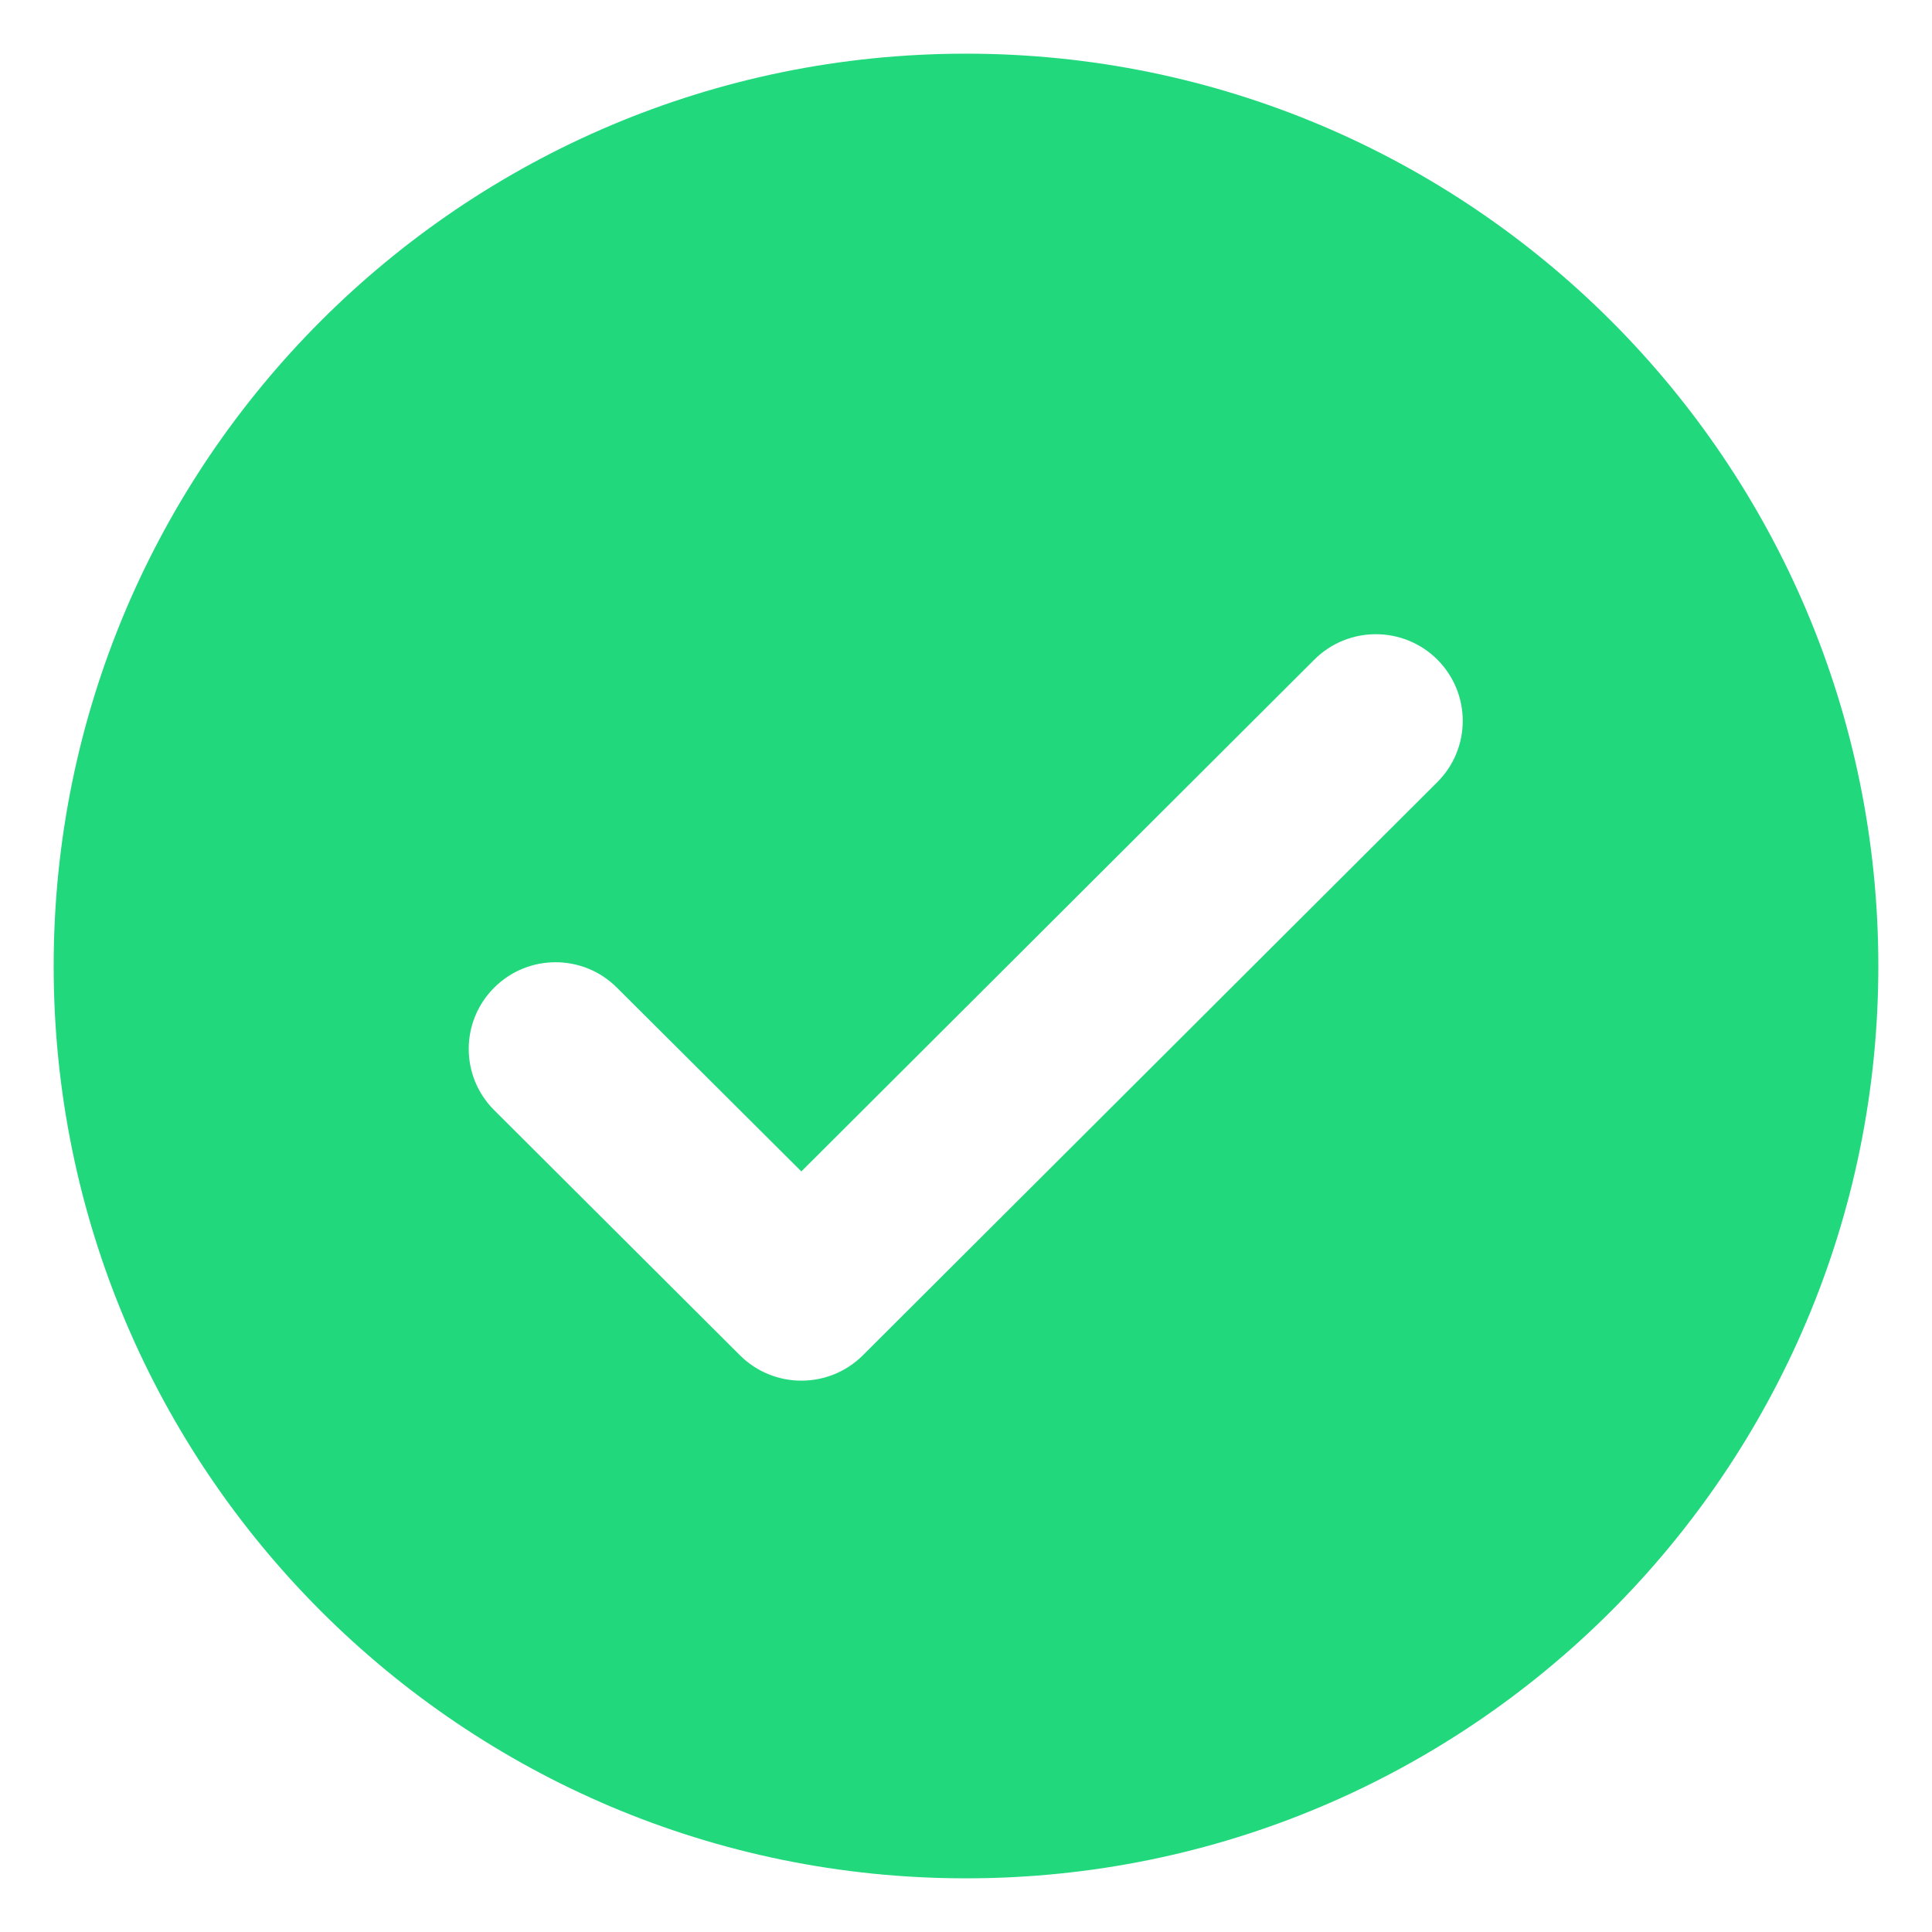
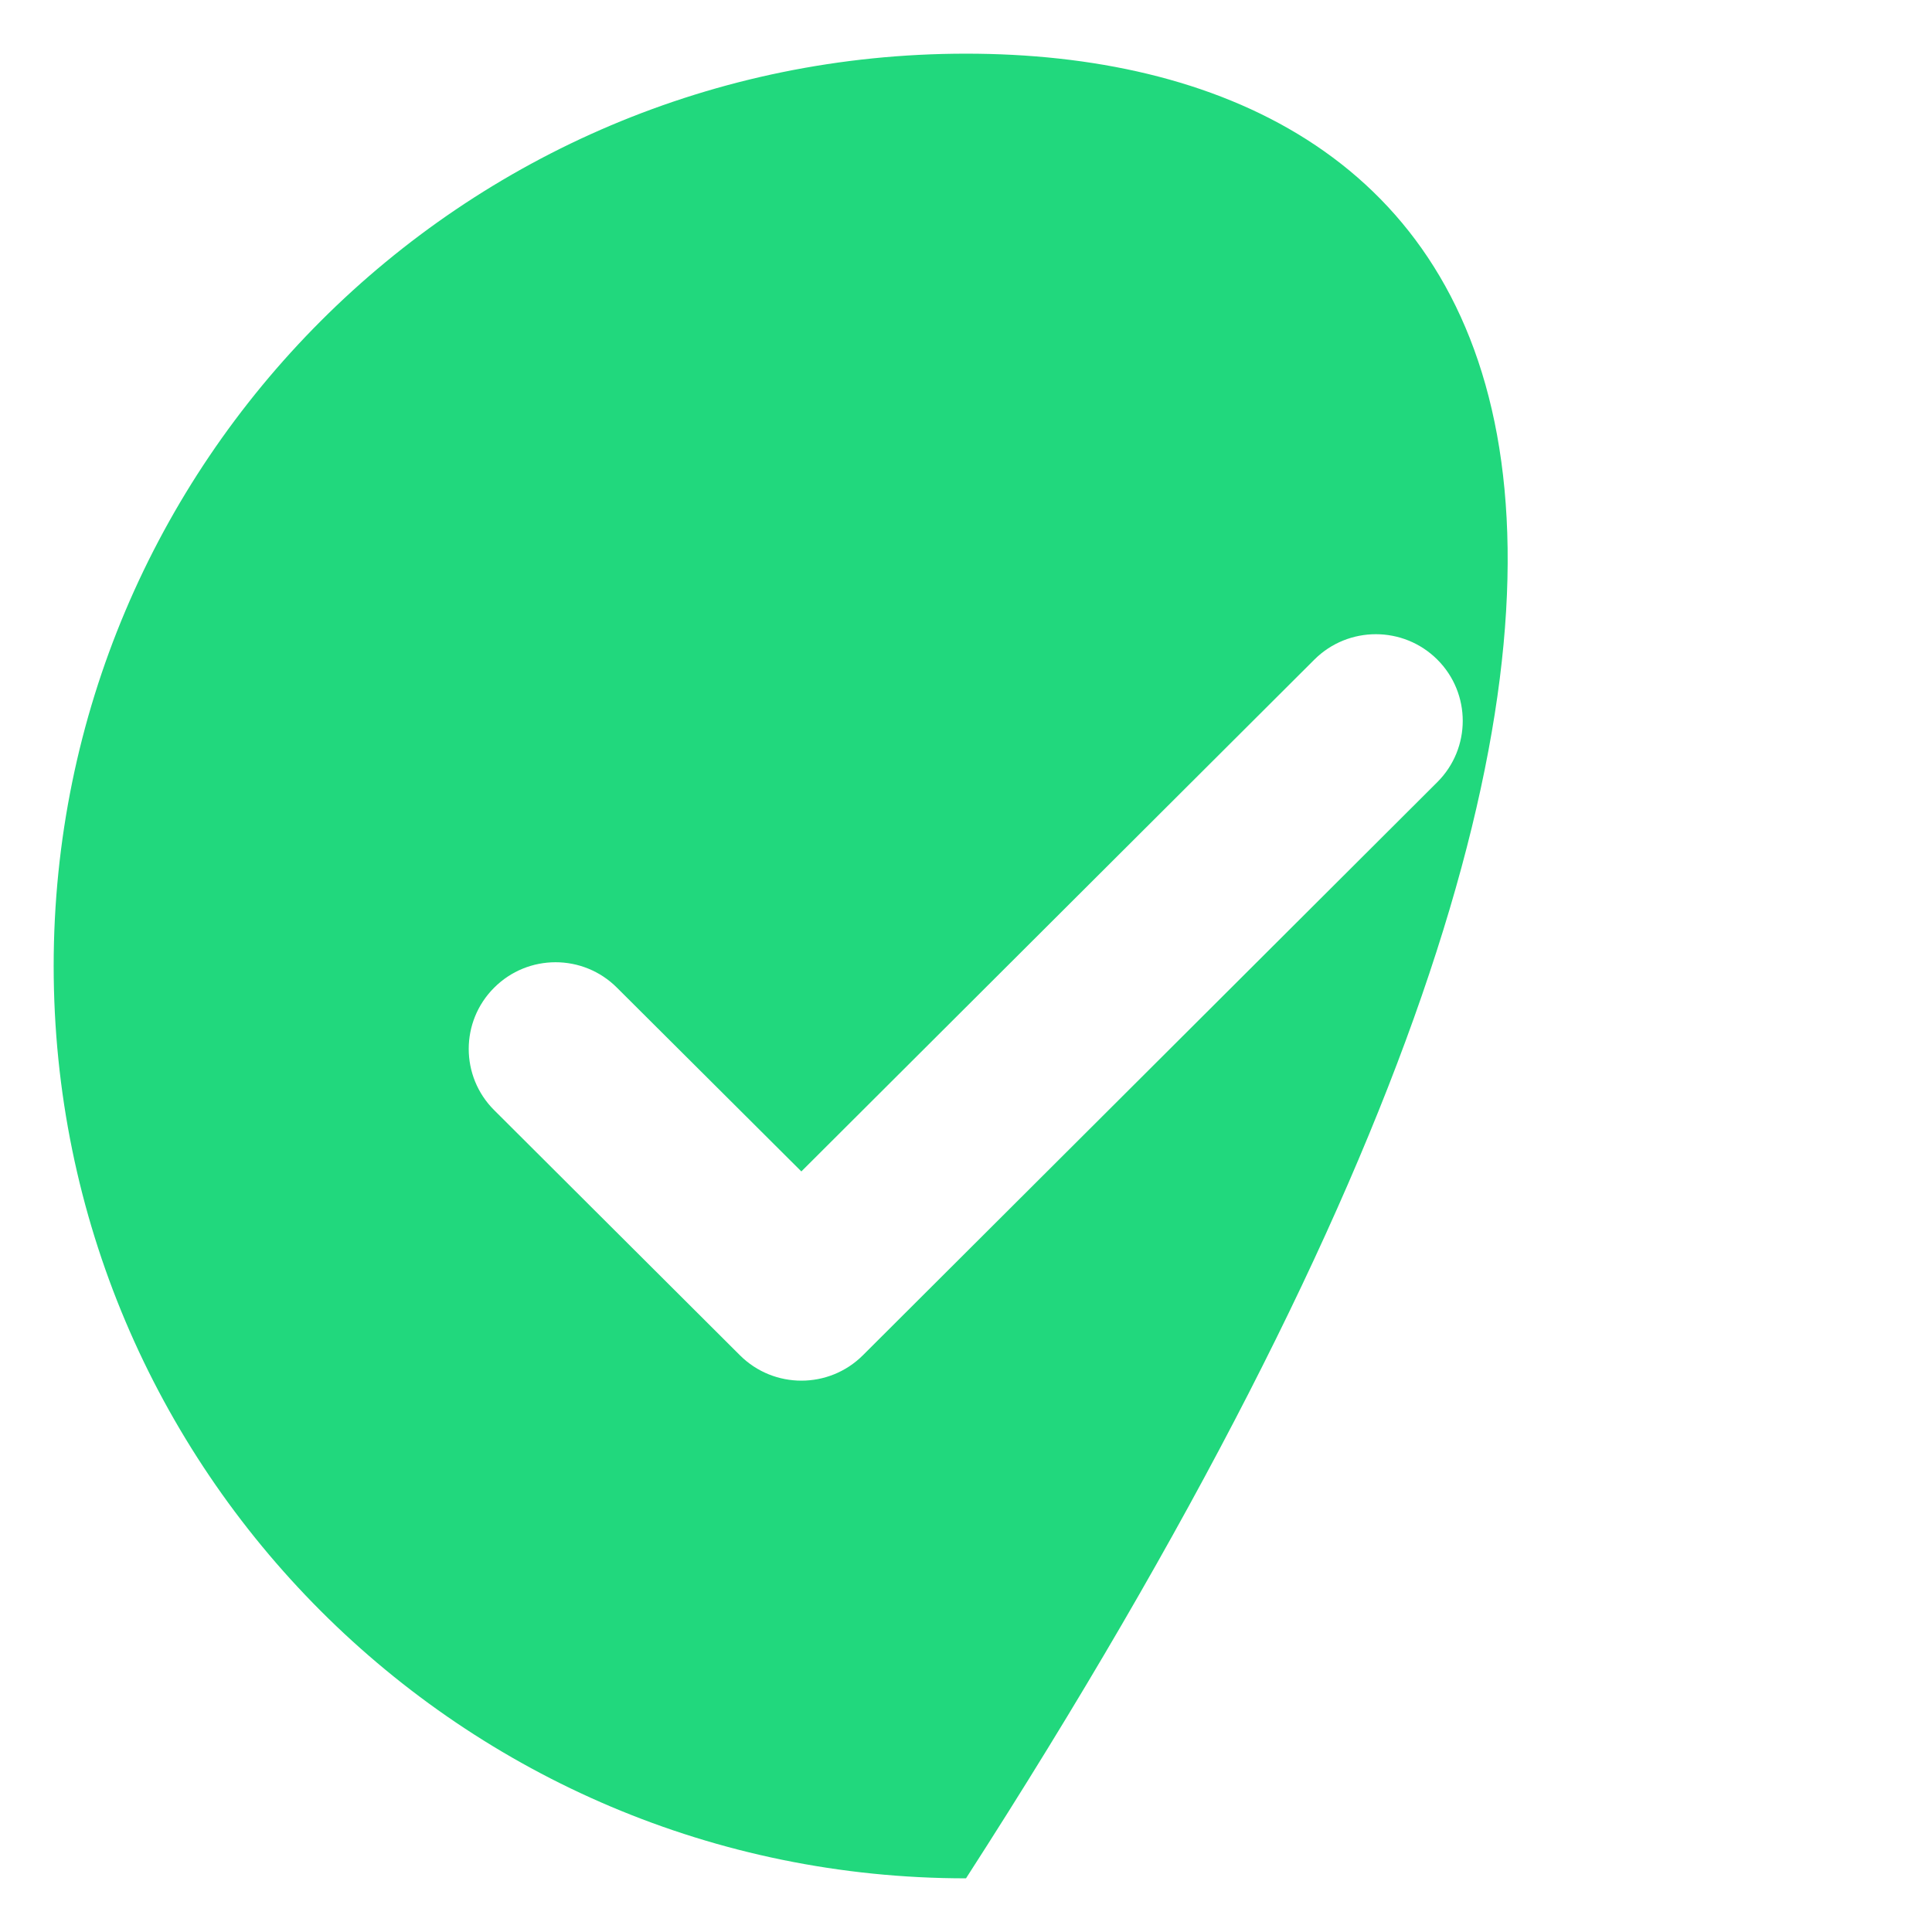
<svg xmlns="http://www.w3.org/2000/svg" width="18px" height="18px" viewBox="0 0 18 18" version="1.1">
  <title>Artboard</title>
  <desc>Created with Sketch.</desc>
  <defs />
  <g id="Tweaks" stroke="none" stroke-width="1" fill="none" fill-rule="evenodd">
    <g id="Artboard" fill="#21D87D">
-       <path d="M13.391,6.145 C13.075,5.83 12.562,5.83 12.246,6.145 L7.466,10.914 L5.748,9.202 C5.432,8.886 4.92,8.886 4.604,9.202 C4.288,9.517 4.288,10.028 4.604,10.343 L6.894,12.627 C7.21,12.942 7.723,12.942 8.039,12.627 L13.391,7.287 C13.707,6.972 13.707,6.46 13.391,6.145 L13.391,6.145 Z M0.5,9 C0.5,13.694 4.306,17.5 9,17.5 C13.694,17.5 17.5,13.694 17.5,9 C17.5,4.306 13.694,0.5 9,0.5 C4.306,0.5 0.5,4.306 0.5,9 Z" id="accept_fill-copy" />
+       <path d="M13.391,6.145 C13.075,5.83 12.562,5.83 12.246,6.145 L7.466,10.914 L5.748,9.202 C5.432,8.886 4.92,8.886 4.604,9.202 C4.288,9.517 4.288,10.028 4.604,10.343 L6.894,12.627 C7.21,12.942 7.723,12.942 8.039,12.627 L13.391,7.287 C13.707,6.972 13.707,6.46 13.391,6.145 L13.391,6.145 Z M0.5,9 C0.5,13.694 4.306,17.5 9,17.5 C17.5,4.306 13.694,0.5 9,0.5 C4.306,0.5 0.5,4.306 0.5,9 Z" id="accept_fill-copy" />
    </g>
  </g>
</svg>